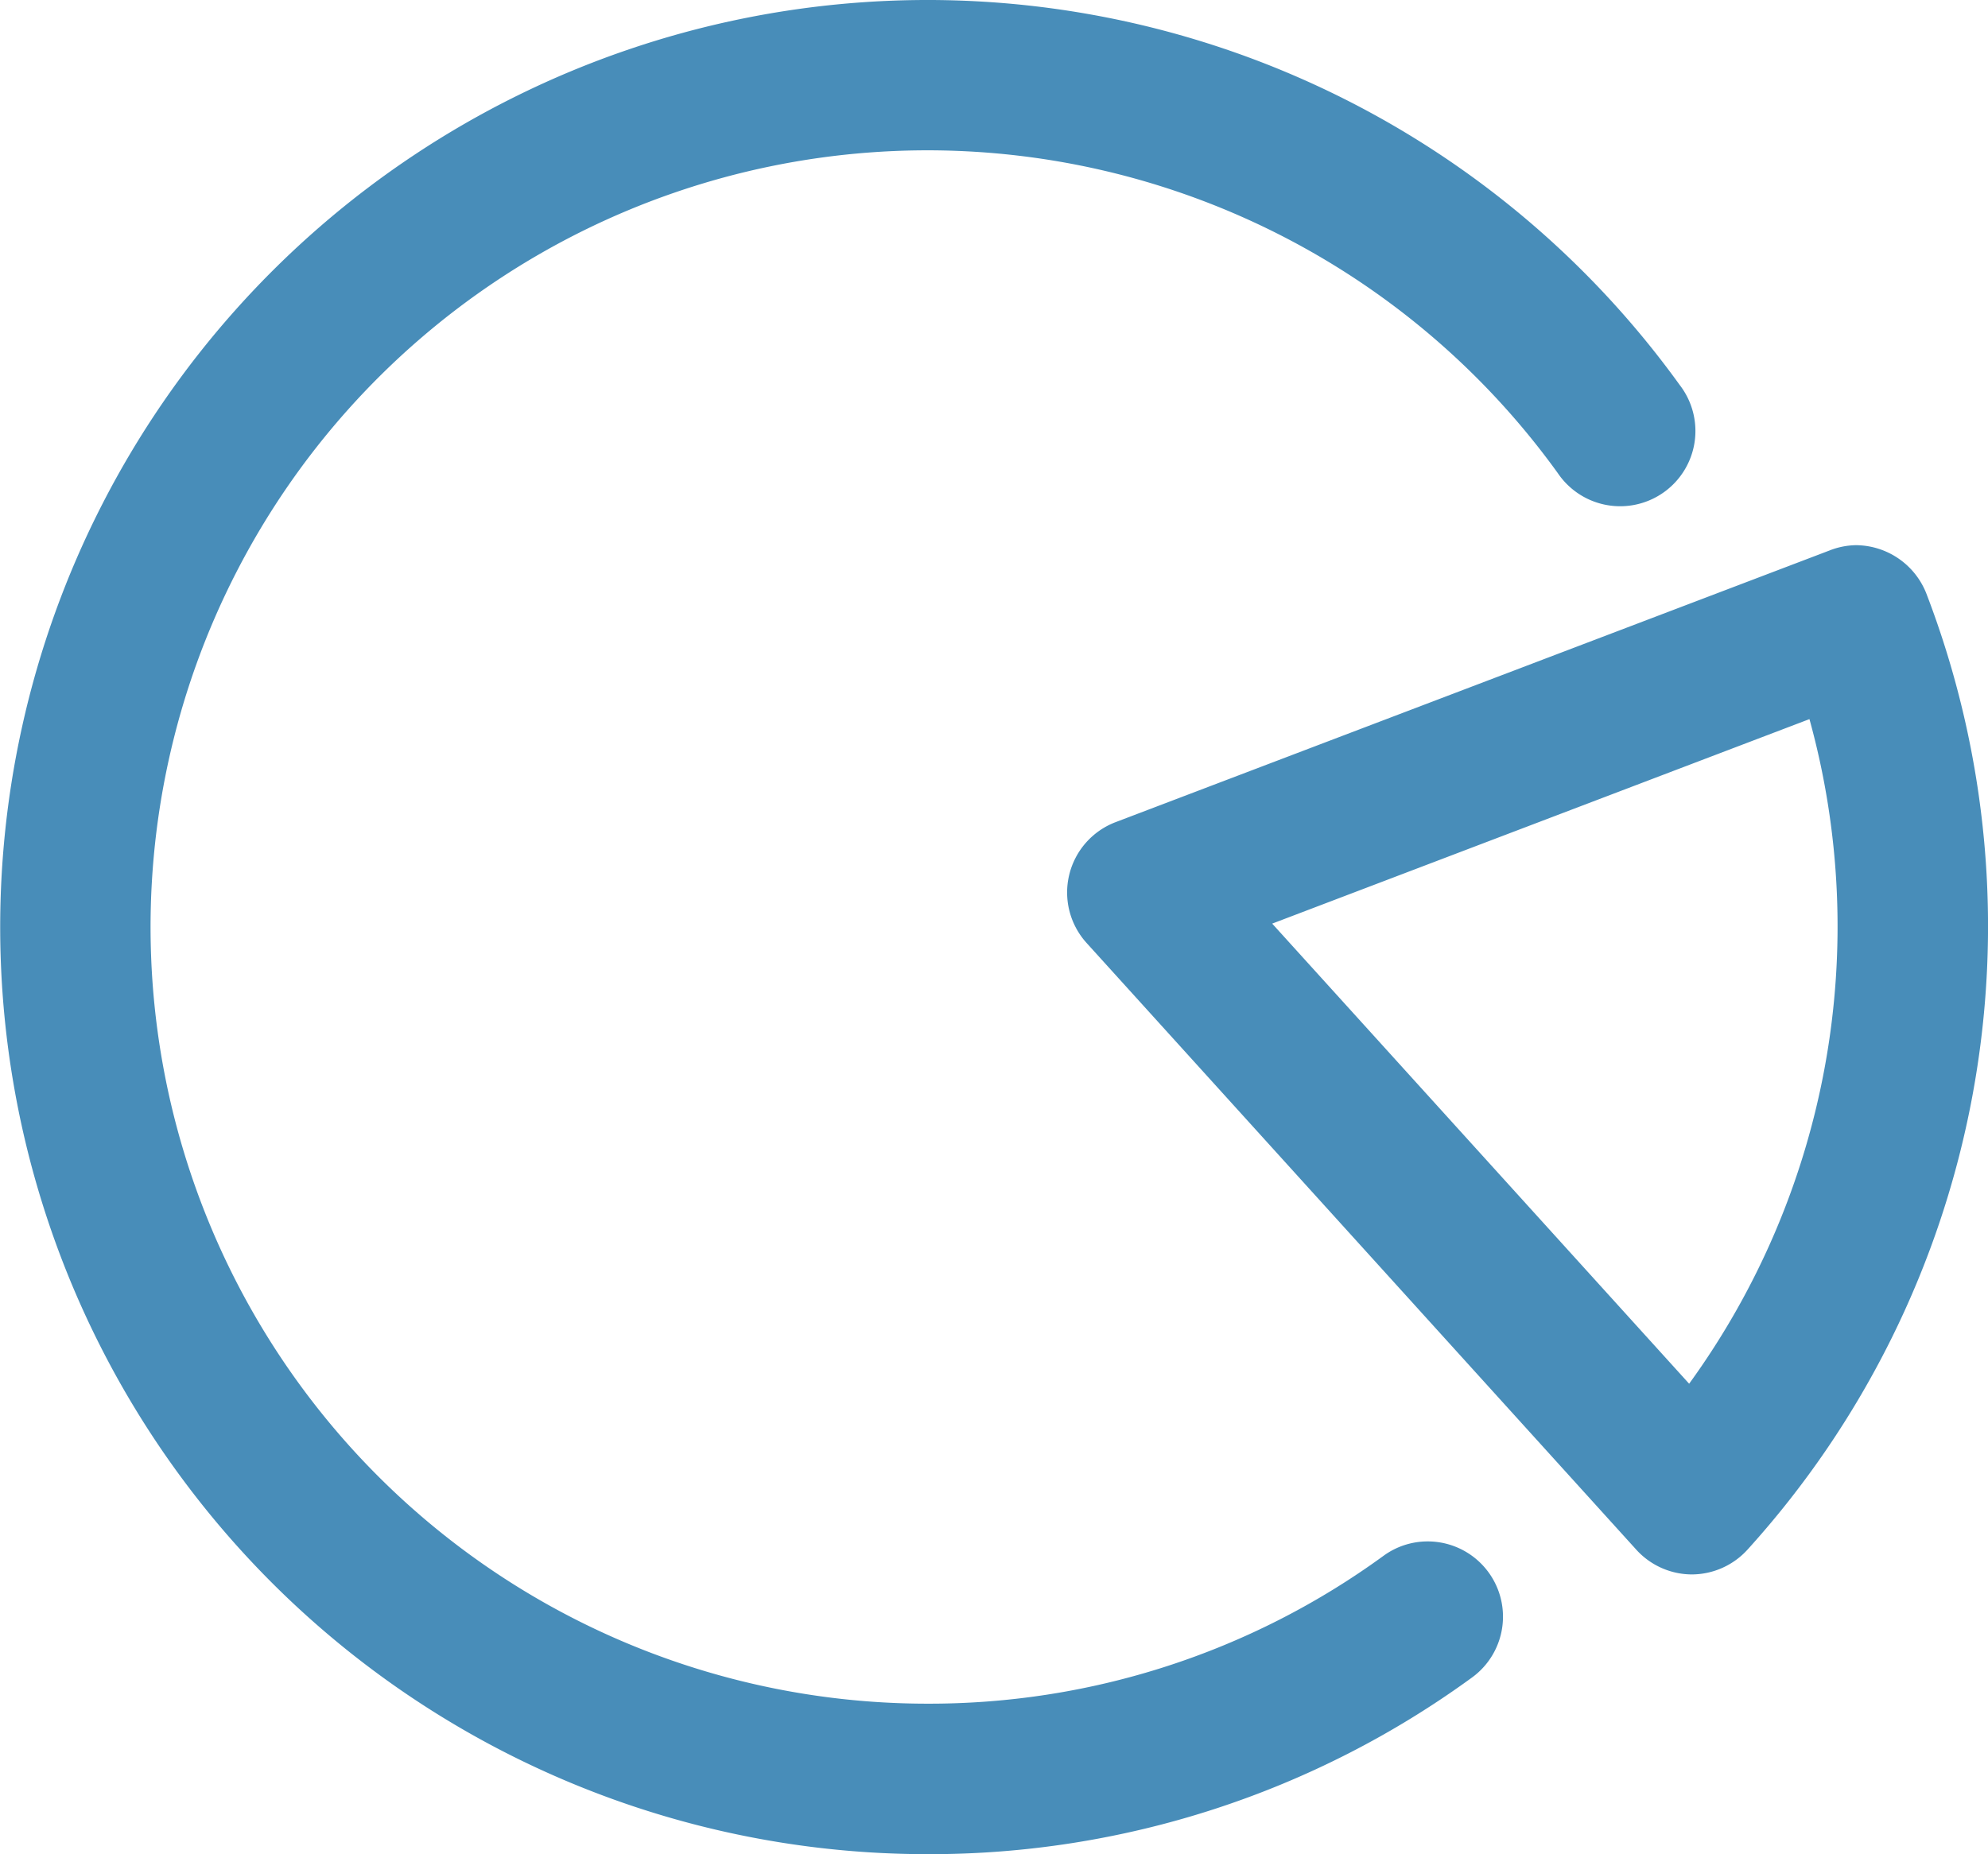
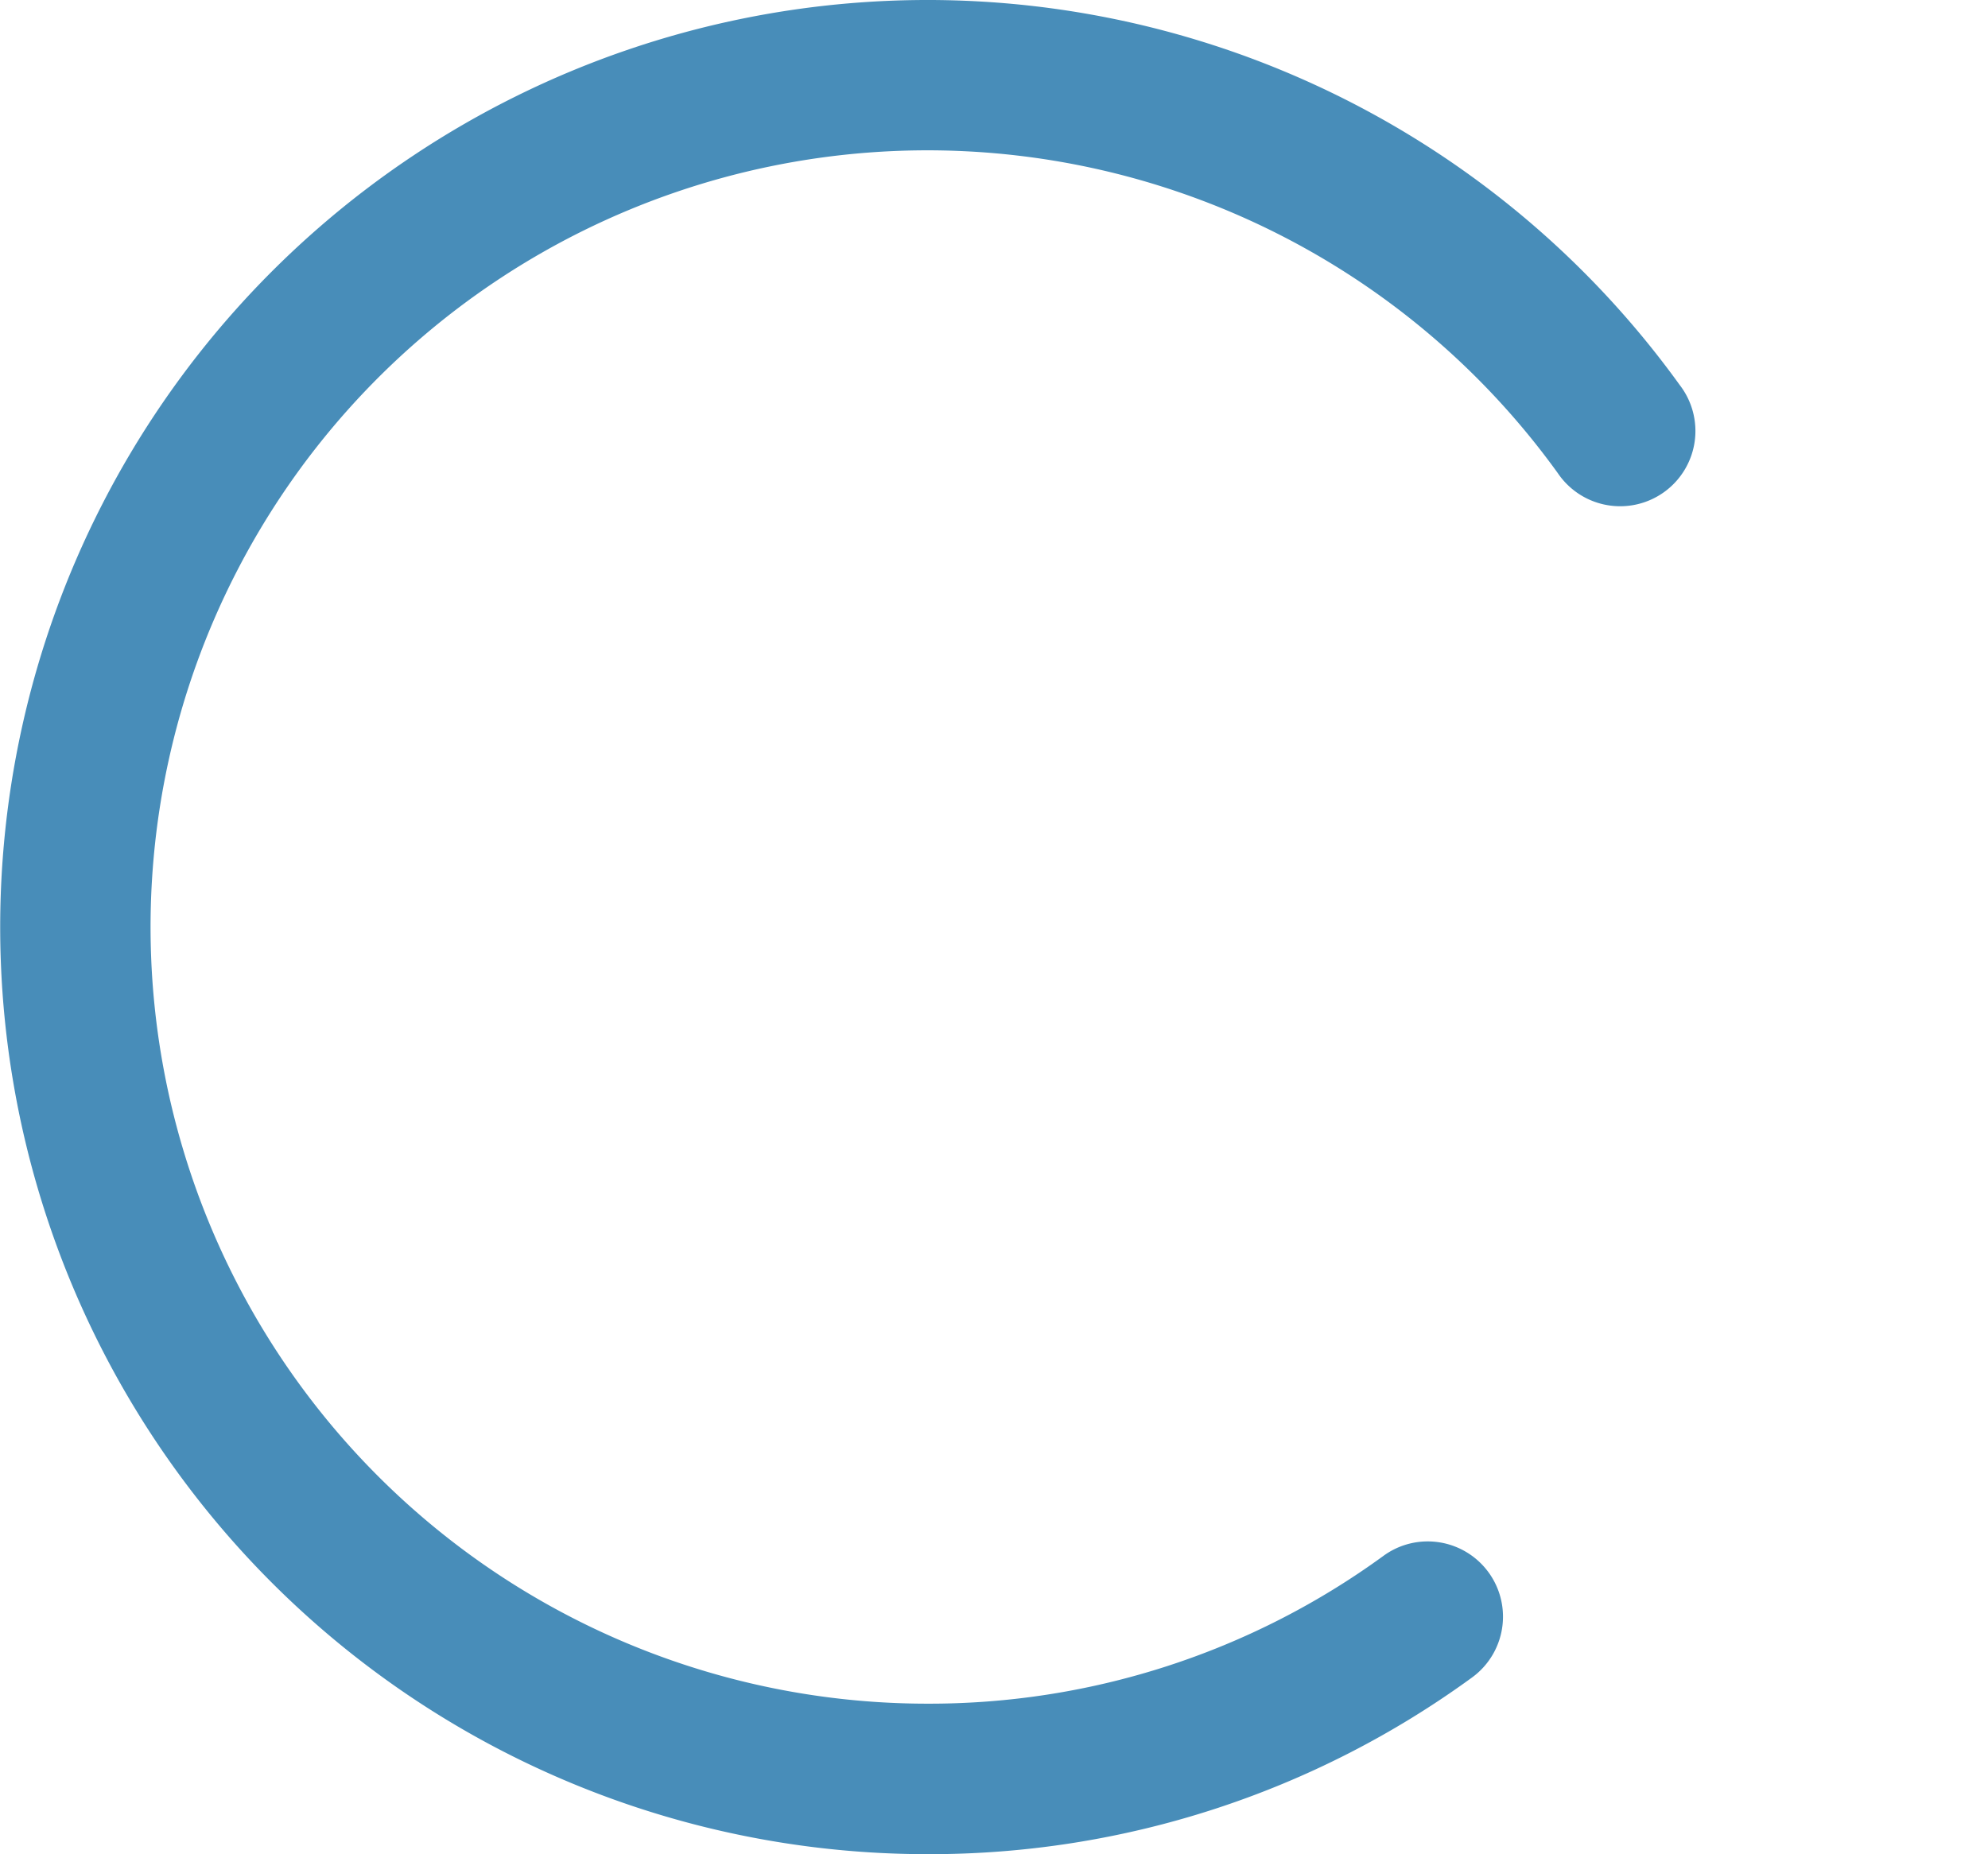
<svg xmlns="http://www.w3.org/2000/svg" width="23.482" height="21.906" viewBox="0 0 23.482 21.906">
  <g id="组_7234" data-name="组 7234" transform="translate(7498.3 9772.3)">
    <g id="组_7230" data-name="组 7230">
      <path id="路径_1161" data-name="路径 1161" d="M10.653,21.306A10.653,10.653,0,1,1,19.3,4.425a.589.589,0,1,1-.955.689,9.476,9.476,0,1,0-7.689,15.014,9.407,9.407,0,0,0,5.564-1.8.589.589,0,1,1,.693.953,10.575,10.575,0,0,1-6.257,2.03" transform="translate(-7498 -9772)" fill="#488db9" />
      <path id="路径_1161_-_轮廓" data-name="路径 1161 - 轮廓" d="M10.653,21.606A10.953,10.953,0,1,1,19.541,4.249.889.889,0,1,1,18.1,5.289a9.176,9.176,0,1,0-7.446,14.539,9.109,9.109,0,0,0,5.388-1.747.883.883,0,0,1,.522-.17.889.889,0,0,1,.523,1.608A10.873,10.873,0,0,1,10.653,21.606ZM10.653.3a10.353,10.353,0,1,0,6.08,18.734.289.289,0,1,0-.34-.468A9.776,9.776,0,1,1,10.653.878a9.812,9.812,0,0,1,7.932,4.061.289.289,0,1,0,.469-.338A10.389,10.389,0,0,0,10.653.3Z" transform="translate(-7498 -9772)" fill="#488db9" />
-       <path id="路径_1162" data-name="路径 1162" d="M25.277,20.86h0a.589.589,0,0,1-.436-.194L18.348,13.5a.589.589,0,0,1,.227-.946L27,9.344a.589.589,0,0,1,.759.339,10.667,10.667,0,0,1-2.05,10.984.591.591,0,0,1-.436.193M19.8,13.347l5.463,6.03a9.5,9.5,0,0,0,1.6-8.717Z" transform="translate(-7503.591 -9774.859)" fill="#488db9" />
-       <path id="路径_1162_-_轮廓" data-name="路径 1162 - 轮廓" d="M25.277,21.16a.89.89,0,0,1-.659-.293L18.126,13.7a.889.889,0,0,1,.343-1.428L26.9,9.063A.883.883,0,0,1,27.214,9a.9.9,0,0,1,.83.569,10.967,10.967,0,0,1-2.108,11.294A.892.892,0,0,1,25.277,21.16ZM27.214,9.6a.286.286,0,0,0-.1.019l-8.431,3.209a.289.289,0,0,0-.111.463l6.493,7.168a.289.289,0,0,0,.429,0A10.367,10.367,0,0,0,27.484,9.79.292.292,0,0,0,27.214,9.6ZM25.279,19.841l-6-6.618,7.767-2.956.1.3A9.8,9.8,0,0,1,25.5,19.563Zm-4.961-6.37,4.925,5.436a9.2,9.2,0,0,0,1.421-7.852Z" transform="translate(-7503.591 -9774.859)" fill="#488db9" />
    </g>
  </g>
</svg>